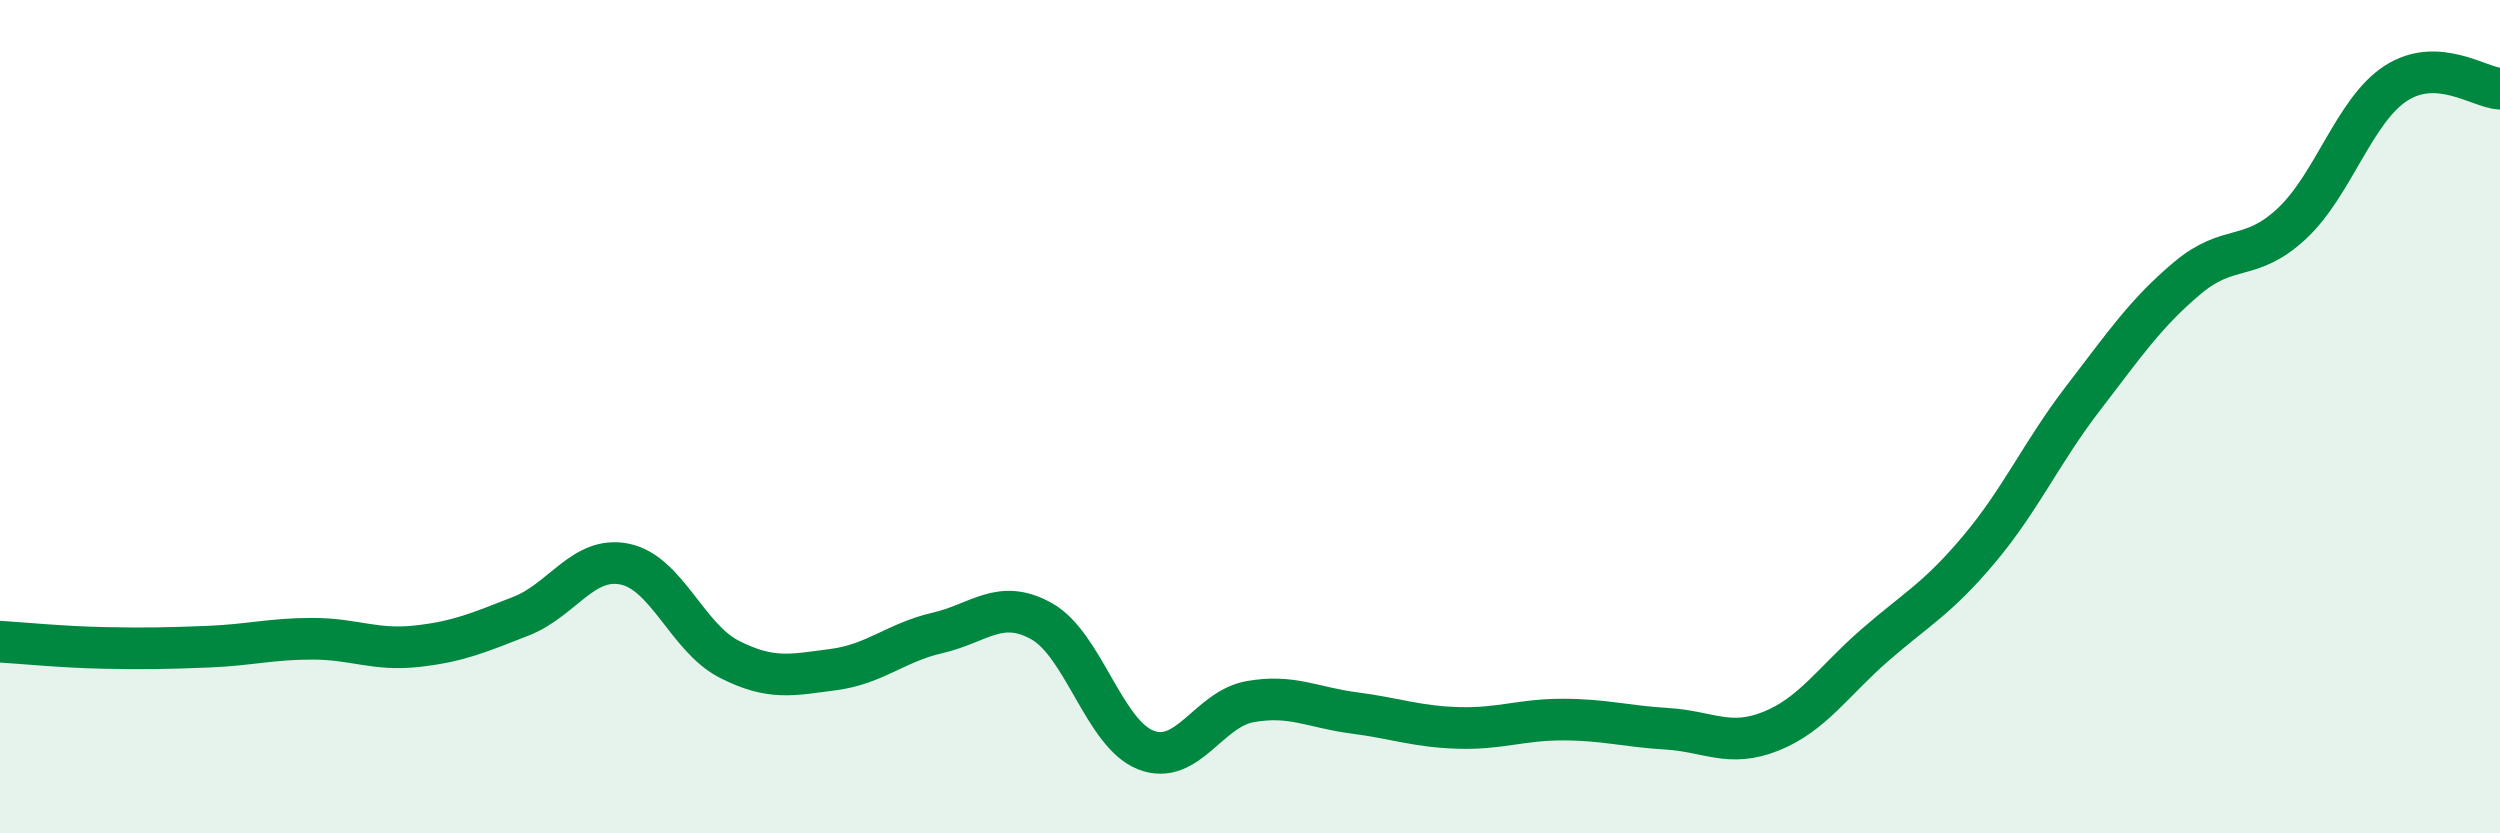
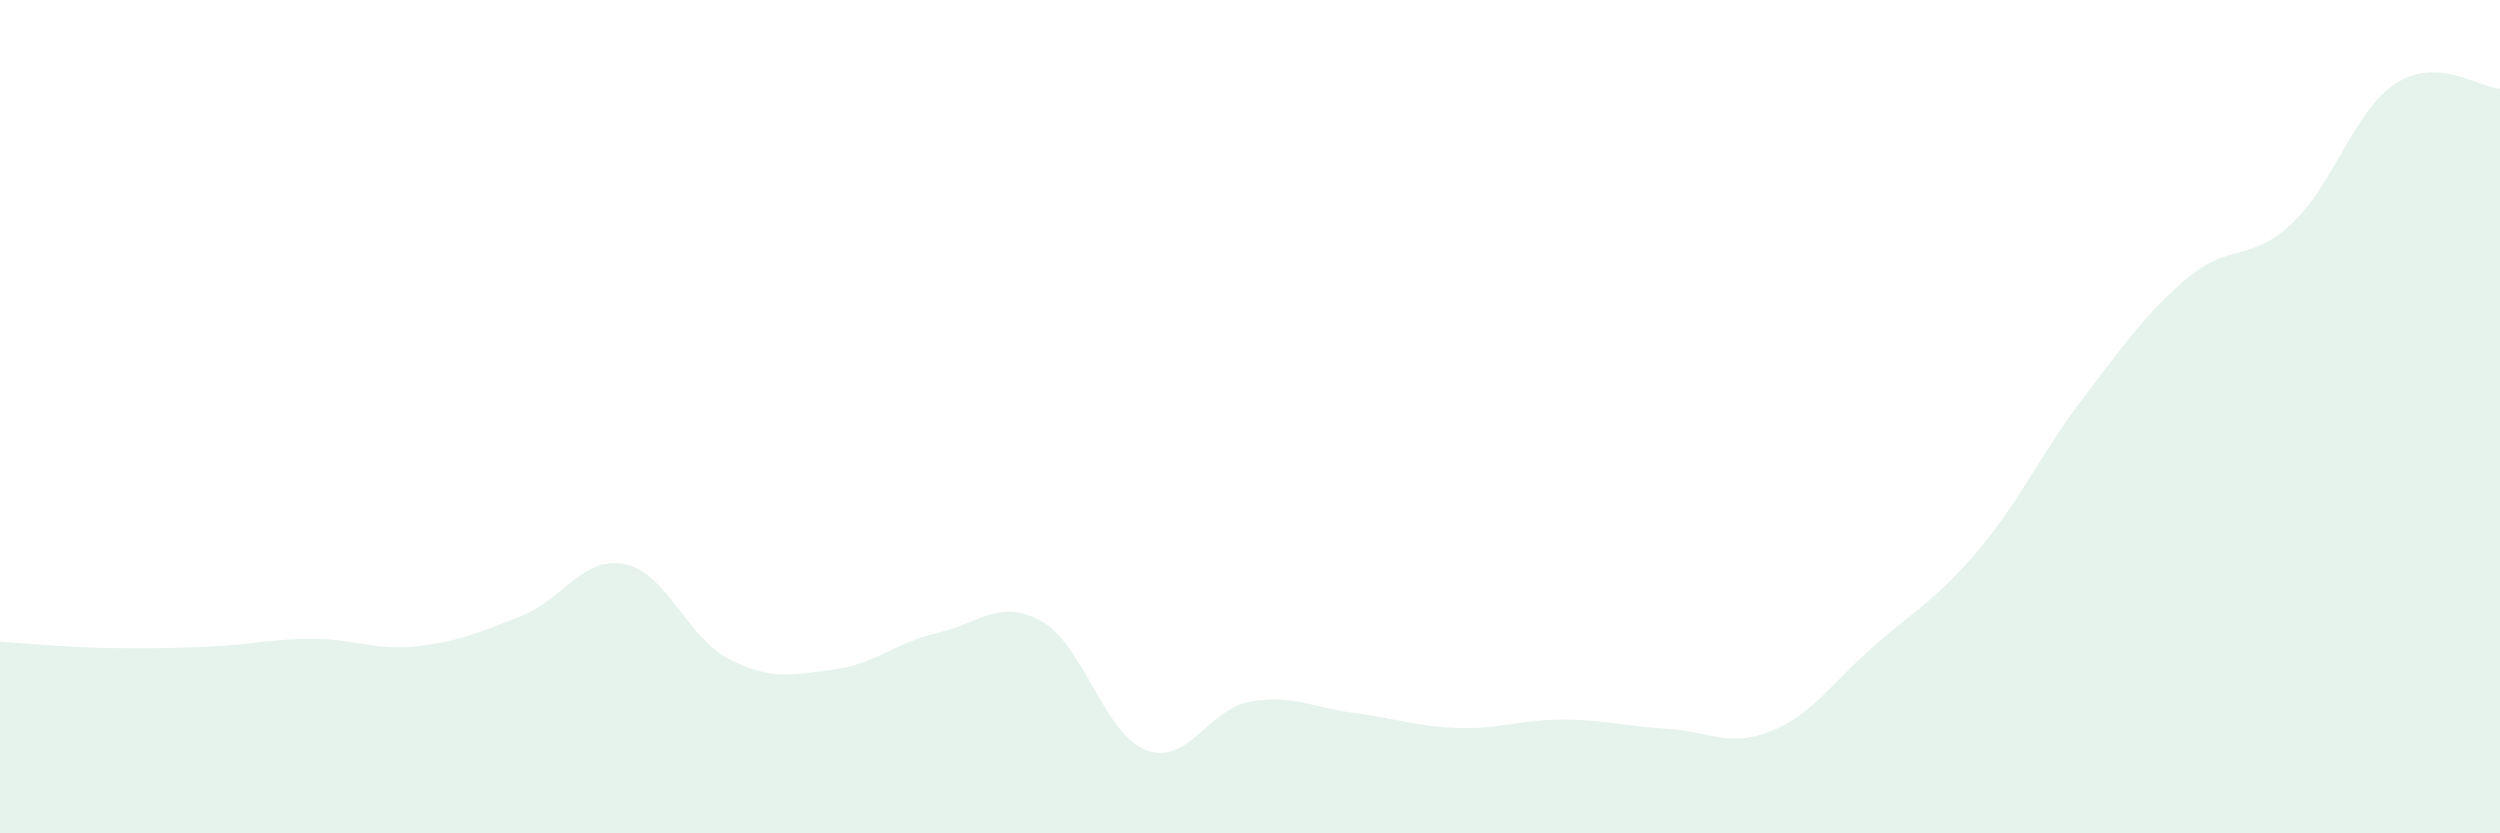
<svg xmlns="http://www.w3.org/2000/svg" width="60" height="20" viewBox="0 0 60 20">
  <path d="M 0,15.4 C 0.5,15.43 1.5,15.53 2.5,15.55 C 3.5,15.57 4,15.56 5,15.52 C 6,15.48 6.5,15.33 7.5,15.33 C 8.5,15.33 9,15.62 10,15.51 C 11,15.4 11.5,15.18 12.5,14.79 C 13.5,14.4 14,13.33 15,13.54 C 16,13.75 16.5,15.31 17.5,15.82 C 18.5,16.33 19,16.2 20,16.07 C 21,15.94 21.5,15.42 22.5,15.19 C 23.5,14.96 24,14.35 25,14.91 C 26,15.47 26.5,17.61 27.5,18 C 28.5,18.39 29,17.02 30,16.84 C 31,16.66 31.5,16.98 32.5,17.11 C 33.5,17.24 34,17.44 35,17.47 C 36,17.5 36.5,17.27 37.5,17.27 C 38.5,17.27 39,17.43 40,17.49 C 41,17.55 41.5,17.95 42.5,17.55 C 43.5,17.15 44,16.35 45,15.48 C 46,14.61 46.5,14.37 47.5,13.18 C 48.5,11.99 49,10.85 50,9.55 C 51,8.25 51.5,7.51 52.5,6.67 C 53.5,5.83 54,6.3 55,5.37 C 56,4.44 56.5,2.65 57.5,2 C 58.5,1.35 59.5,2.1 60,2.13L60 20L0 20Z" fill="#008740" opacity="0.1" stroke-linecap="round" stroke-linejoin="round" />
-   <path d="M 0,15.4 C 0.5,15.43 1.5,15.53 2.5,15.55 C 3.5,15.57 4,15.56 5,15.52 C 6,15.48 6.5,15.33 7.5,15.33 C 8.5,15.33 9,15.62 10,15.51 C 11,15.4 11.5,15.18 12.5,14.79 C 13.5,14.4 14,13.33 15,13.54 C 16,13.75 16.5,15.31 17.5,15.82 C 18.5,16.33 19,16.2 20,16.07 C 21,15.94 21.5,15.42 22.5,15.19 C 23.5,14.96 24,14.35 25,14.91 C 26,15.47 26.5,17.61 27.5,18 C 28.5,18.39 29,17.02 30,16.84 C 31,16.66 31.5,16.98 32.5,17.11 C 33.5,17.24 34,17.44 35,17.47 C 36,17.5 36.5,17.27 37.5,17.27 C 38.5,17.27 39,17.43 40,17.49 C 41,17.55 41.5,17.95 42.5,17.55 C 43.5,17.15 44,16.35 45,15.48 C 46,14.61 46.5,14.37 47.5,13.18 C 48.5,11.99 49,10.85 50,9.55 C 51,8.25 51.5,7.51 52.5,6.67 C 53.5,5.83 54,6.3 55,5.37 C 56,4.44 56.5,2.65 57.5,2 C 58.5,1.35 59.5,2.1 60,2.13" stroke="#008740" stroke-width="1" fill="none" stroke-linecap="round" stroke-linejoin="round" />
</svg>